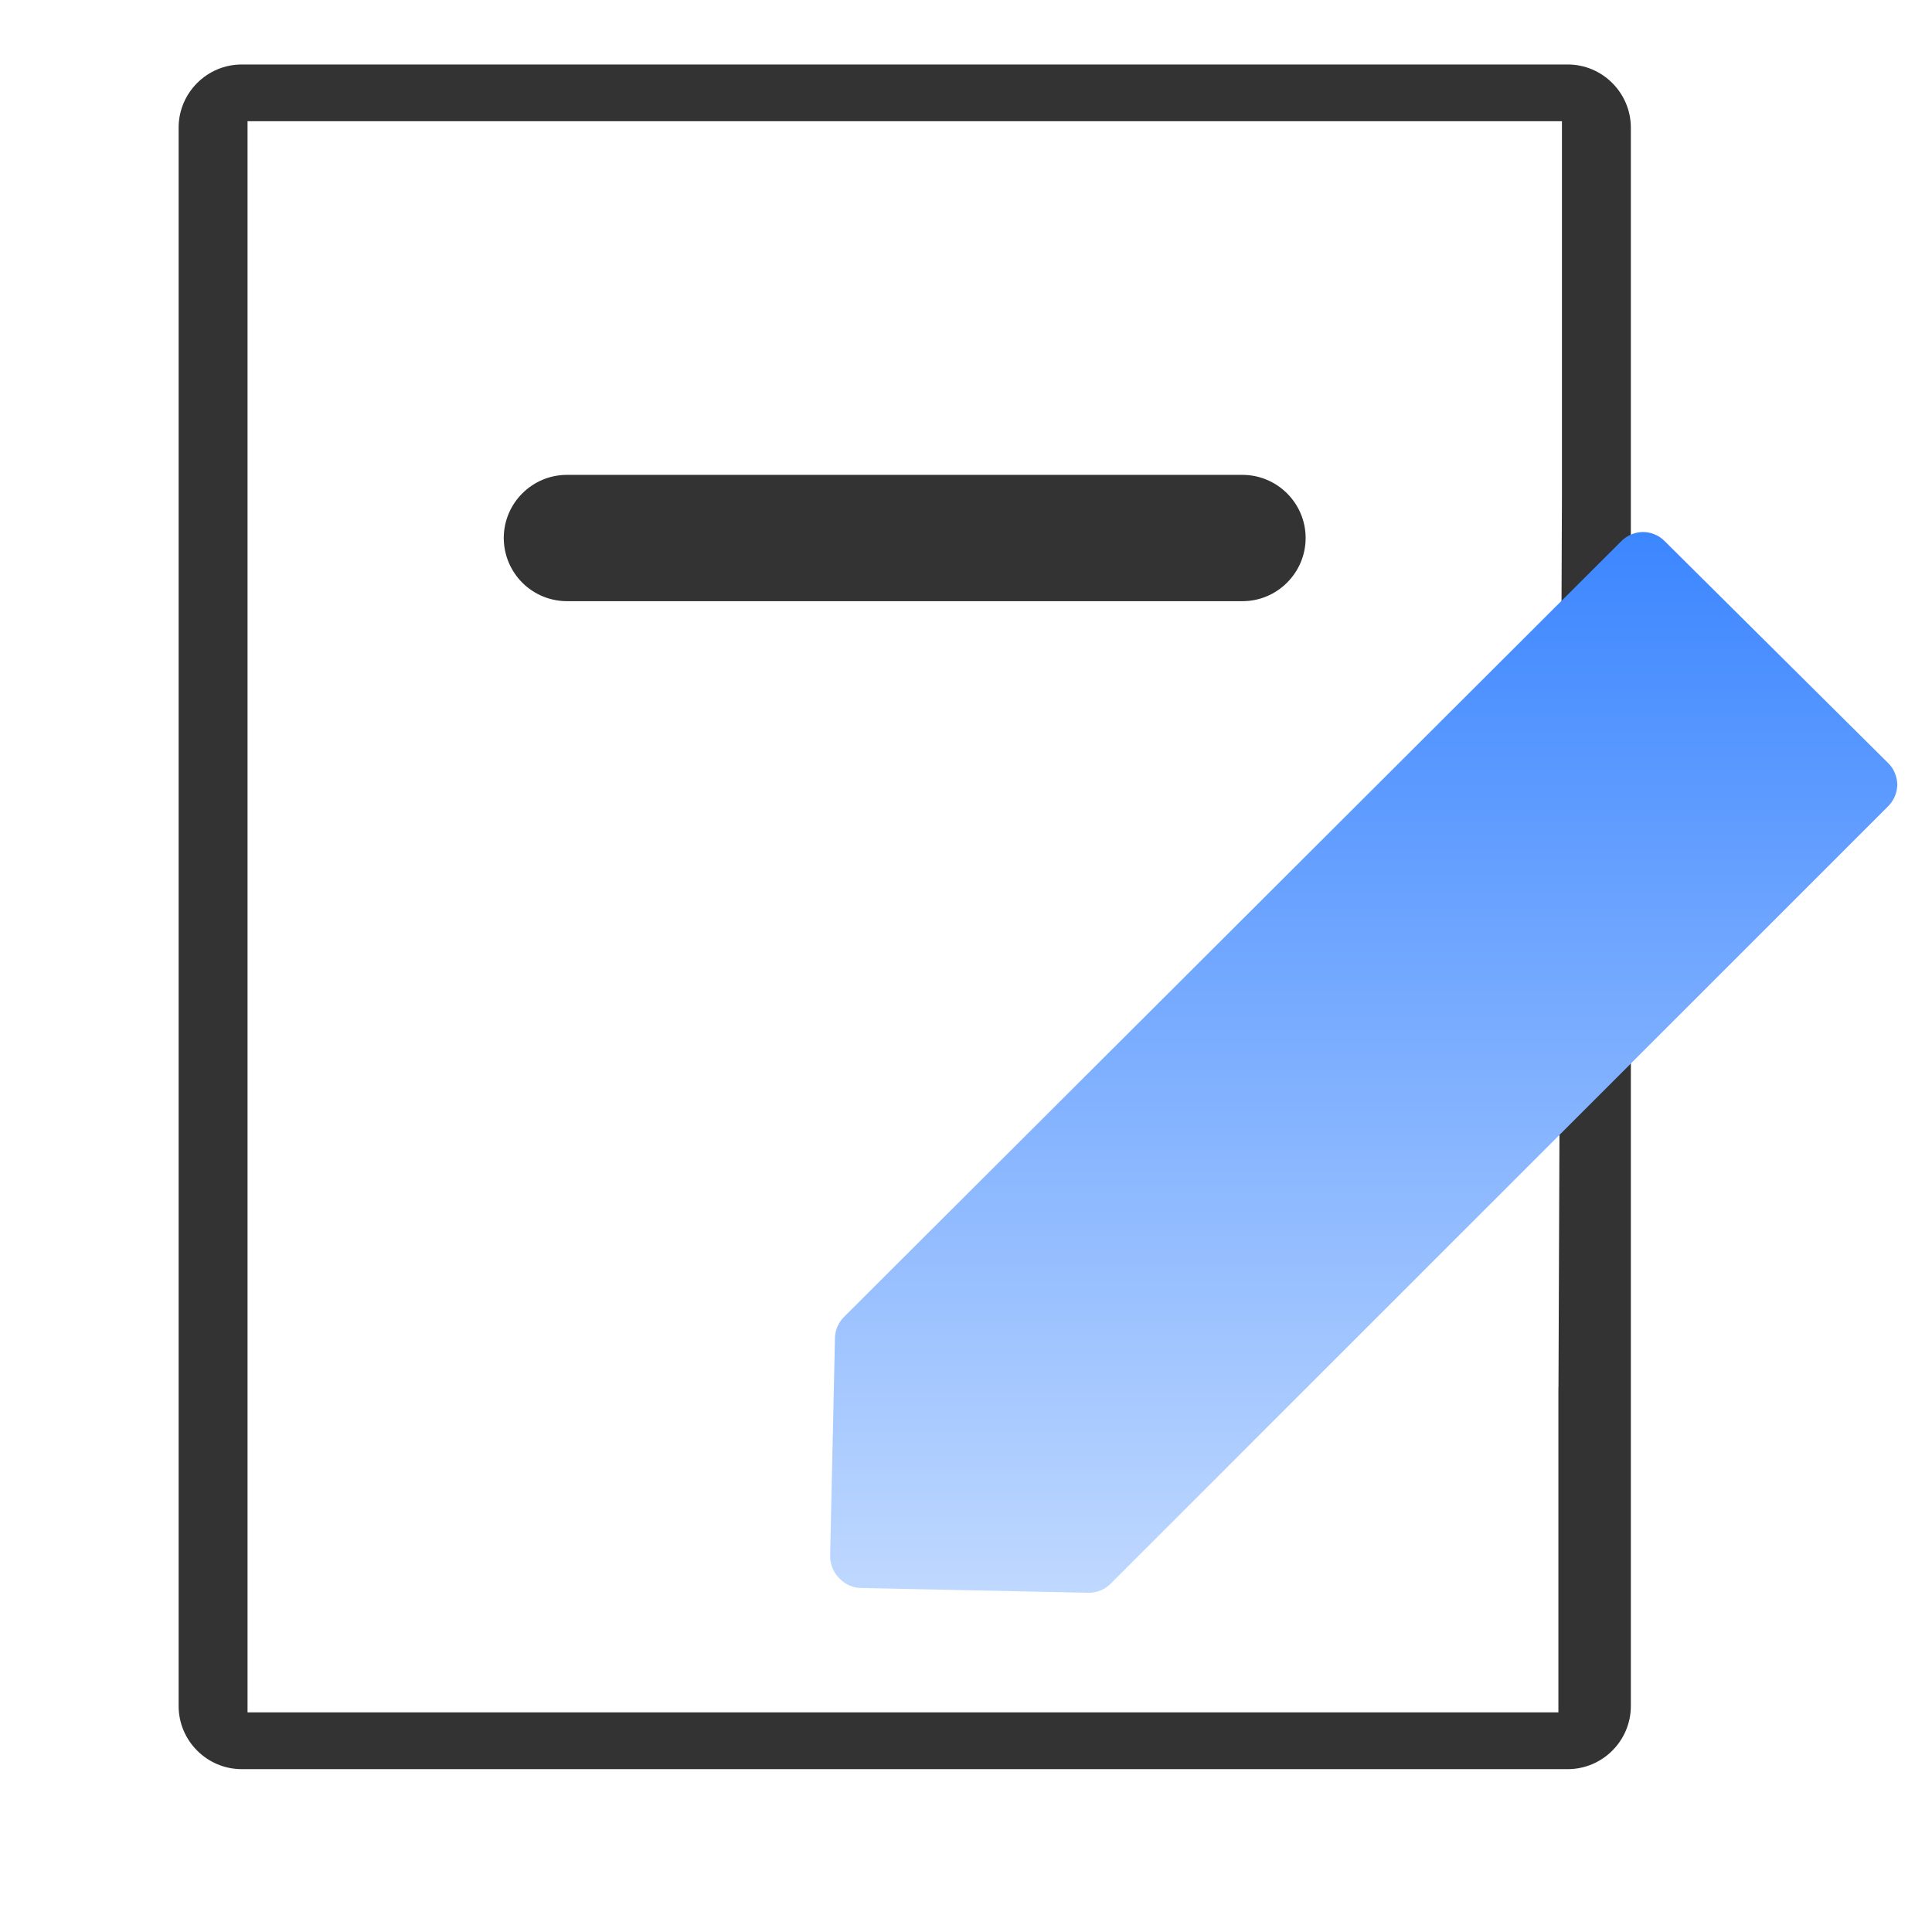
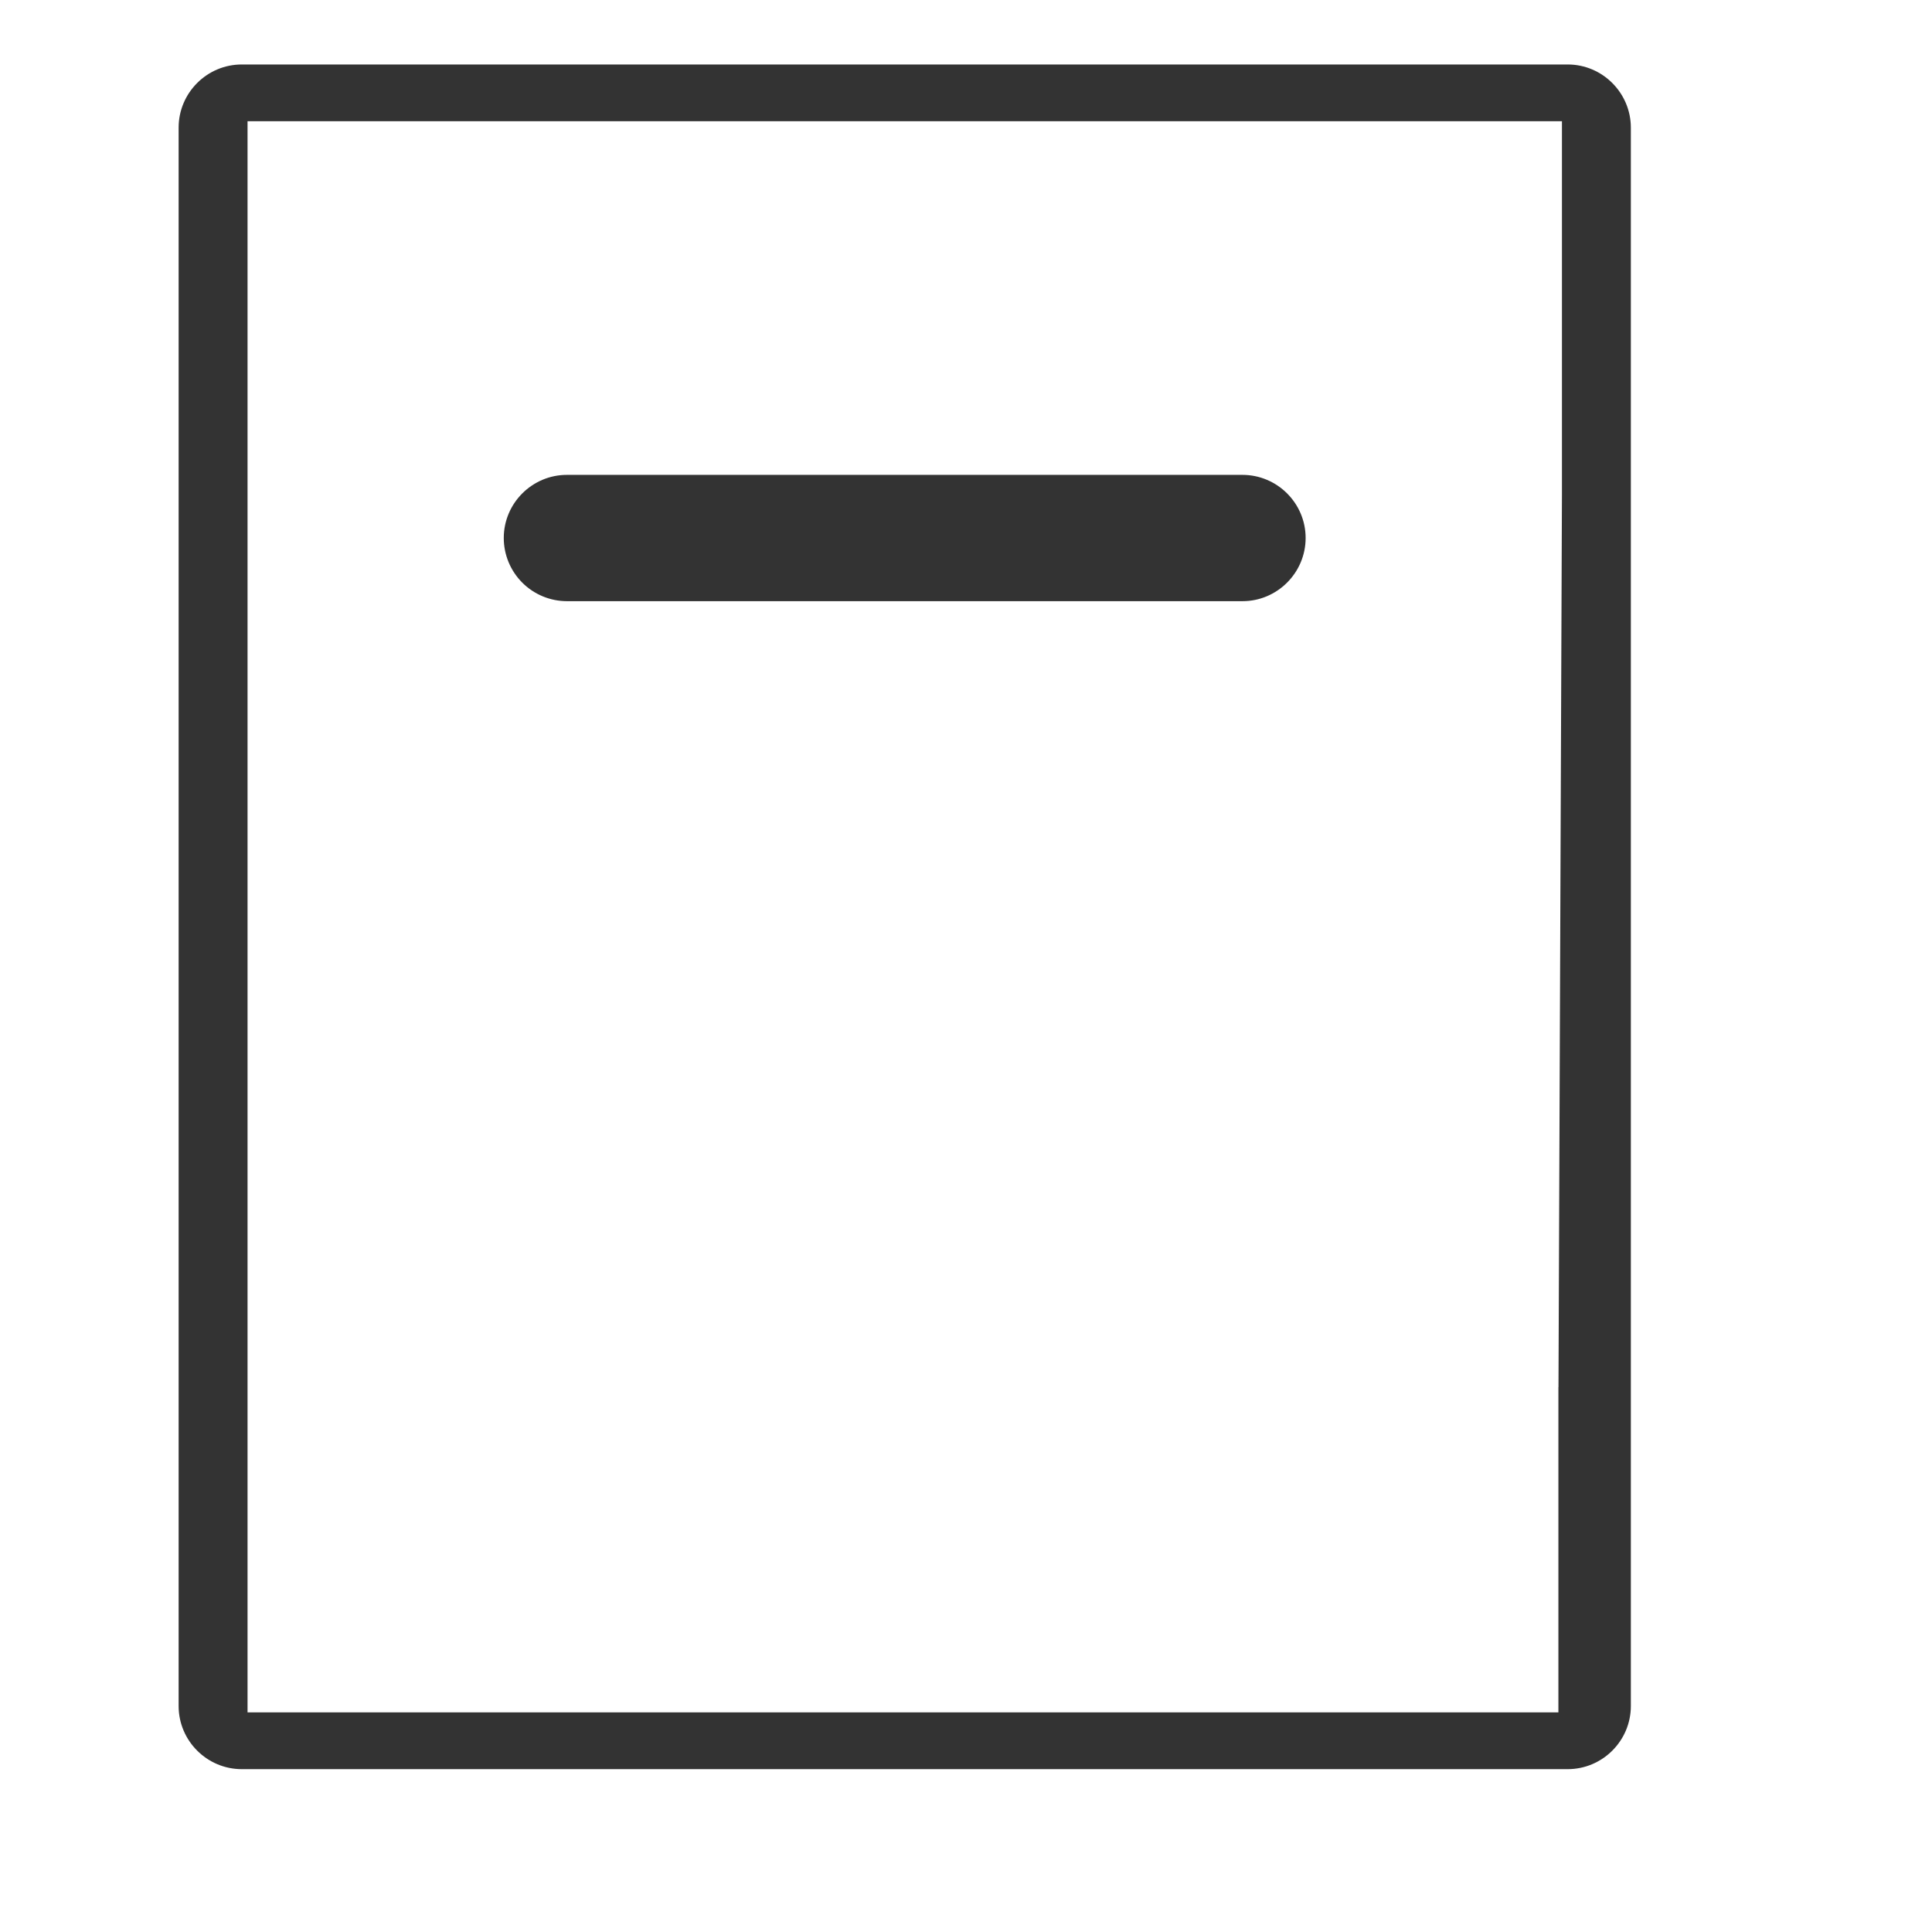
<svg xmlns="http://www.w3.org/2000/svg" width="24" height="24" viewBox="0 0 24 24" fill="none">
  <path fill-rule="evenodd" clip-rule="evenodd" d="M15.435 7.468H7.043C6.835 7.468 6.635 7.385 6.488 7.238C6.341 7.091 6.258 6.891 6.258 6.683C6.258 6.251 6.611 5.899 7.042 5.899H15.434C15.866 5.899 16.219 6.251 16.219 6.683C16.219 7.115 15.866 7.468 15.435 7.468ZM19.359 17.232V21.272H19.402H3.075V1.506H19.403V6.146L19.36 17.231L19.359 17.232ZM20.259 4.997V1.586C20.259 1.154 19.906 0.801 19.475 0.801H3.003C2.571 0.801 2.219 1.154 2.219 1.585V21.193C2.219 21.625 2.572 21.977 3.003 21.977H19.475C19.906 21.977 20.259 21.625 20.259 21.193V4.997Z" fill="#333333" />
-   <path fill-rule="evenodd" clip-rule="evenodd" d="M10.312 19.337C10.313 19.388 10.324 19.439 10.344 19.485C10.364 19.532 10.393 19.575 10.43 19.61C10.465 19.647 10.508 19.676 10.554 19.696C10.601 19.716 10.651 19.727 10.702 19.727L13.529 19.786C13.58 19.785 13.63 19.775 13.677 19.755C13.724 19.735 13.766 19.706 13.801 19.669L23.451 10.02C23.488 9.984 23.517 9.942 23.537 9.895C23.557 9.849 23.568 9.798 23.569 9.748C23.568 9.697 23.557 9.646 23.537 9.599C23.517 9.552 23.488 9.51 23.451 9.475L20.683 6.726C20.648 6.689 20.605 6.66 20.558 6.64C20.512 6.62 20.461 6.609 20.41 6.609C20.359 6.609 20.309 6.62 20.262 6.64C20.215 6.66 20.173 6.689 20.137 6.726L10.489 16.355C10.453 16.39 10.423 16.433 10.403 16.479C10.383 16.526 10.372 16.576 10.372 16.628L10.312 19.337Z" fill="url(#paint0_linear_985_14736)" />
  <defs>
    <linearGradient id="paint0_linear_985_14736" x1="16.941" y1="6.609" x2="16.941" y2="19.786" gradientUnits="userSpaceOnUse">
      <stop stop-color="#3C86FF" />
      <stop offset="1" stop-color="#BFD8FF" />
    </linearGradient>
  </defs>
</svg>